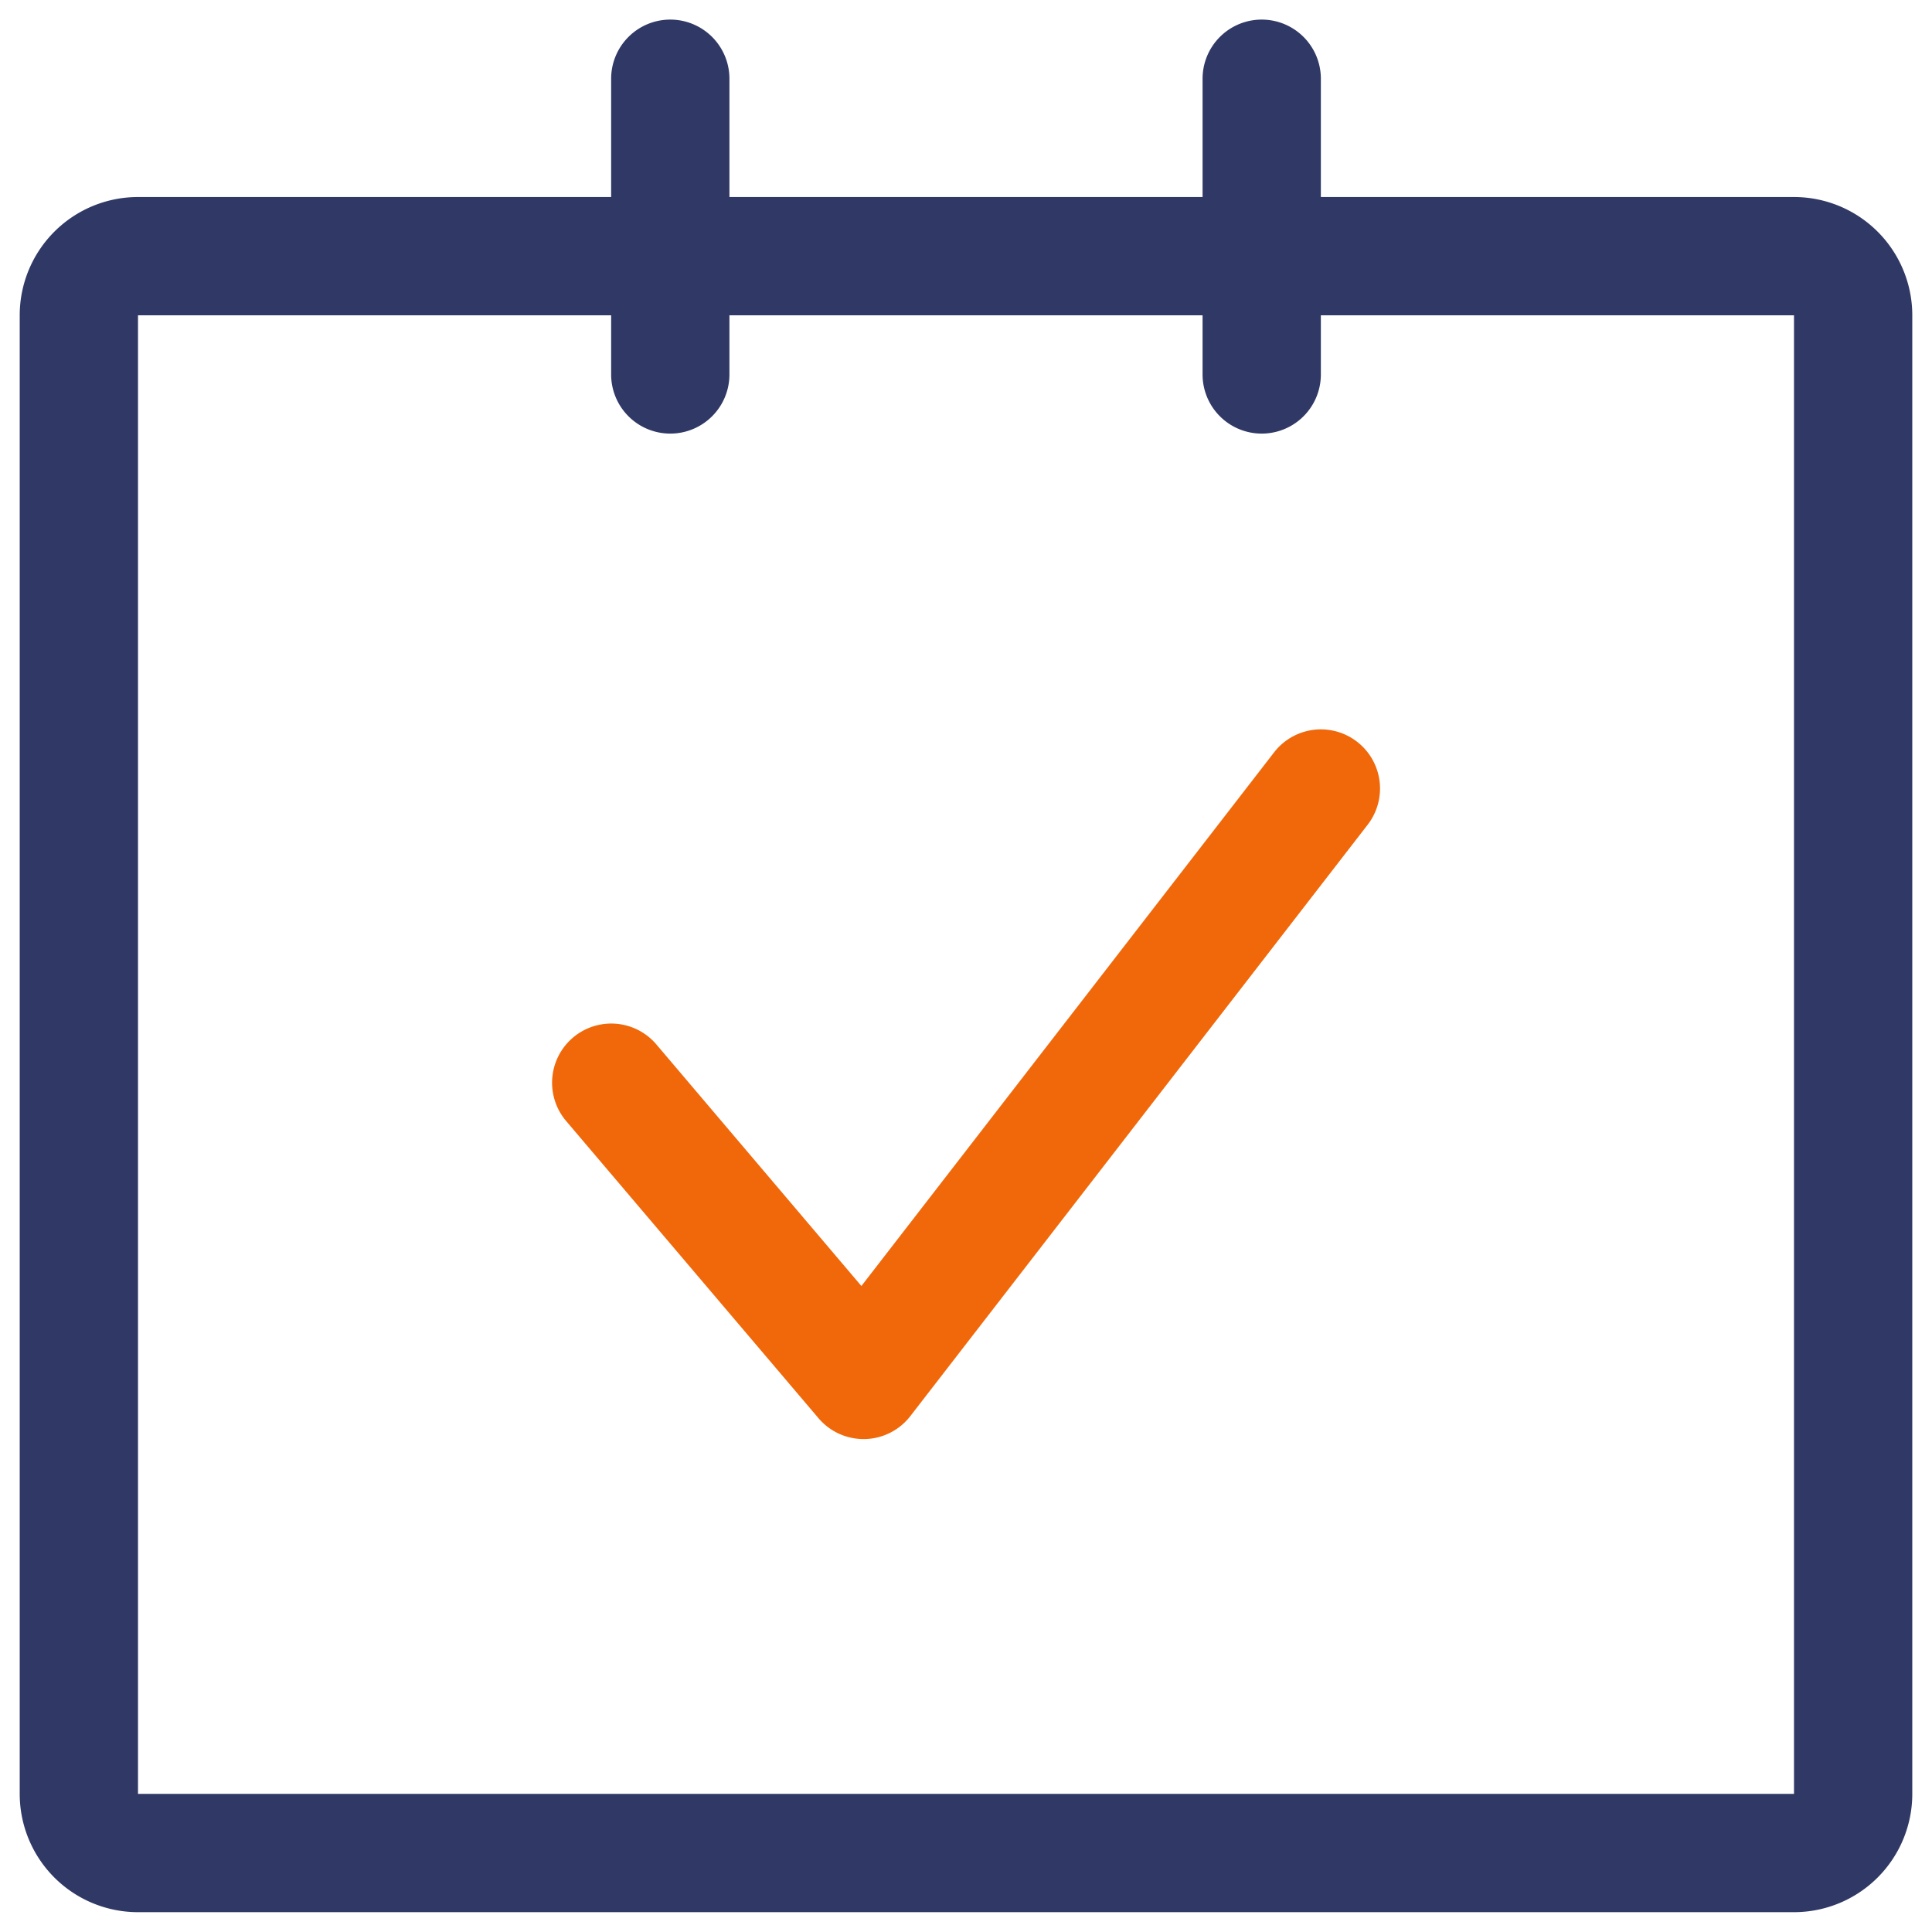
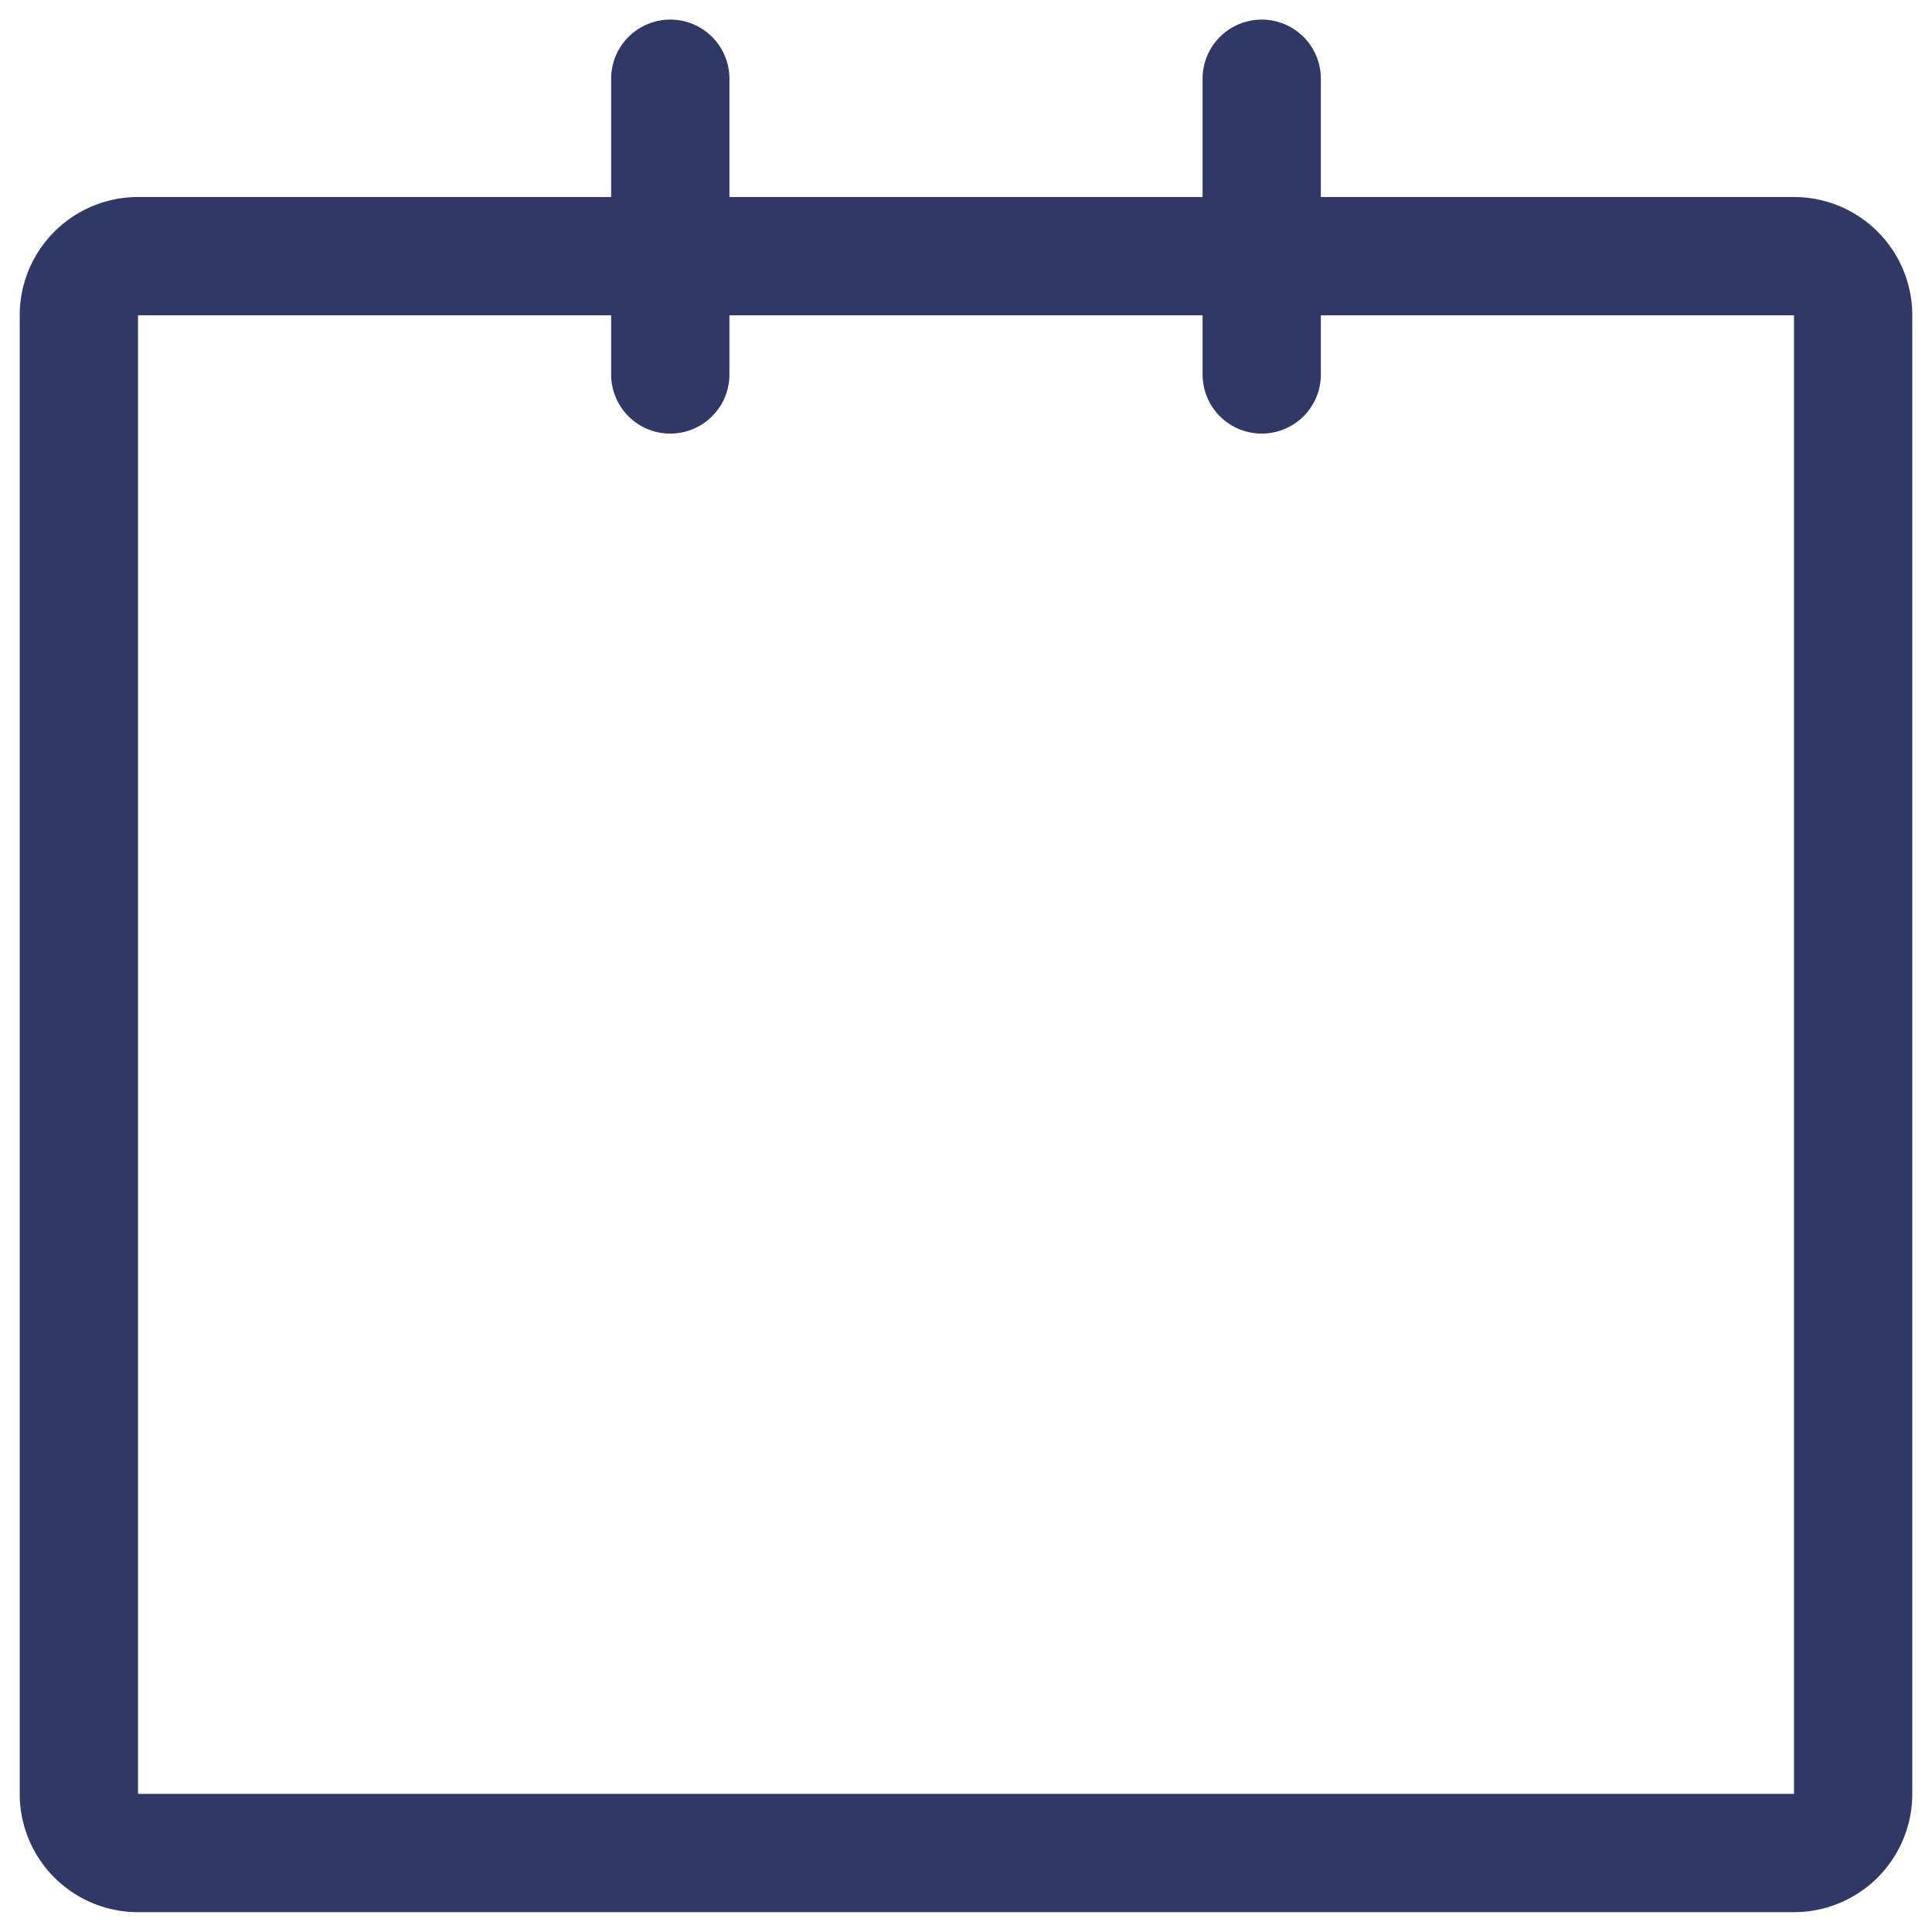
<svg xmlns="http://www.w3.org/2000/svg" width="49" height="48.997" viewBox="0 0 49 48.997">
  <g id="Grupo_199" data-name="Grupo 199" transform="translate(-395.914 108.371)">
    <path id="União_41" data-name="União 41" d="M93.414-373.874a3,3,0,0,1-3-3v-37.5a3,3,0,0,1,3-3h12v-3a1.5,1.5,0,0,1,1.5-1.5,1.5,1.5,0,0,1,1.5,1.5v3h12v-3a1.5,1.5,0,0,1,1.5-1.5,1.5,1.5,0,0,1,1.5,1.5v3h12a3,3,0,0,1,3,3v37.5a3,3,0,0,1-3,3Zm0-3h42l0-37.5h-12v1.5a1.5,1.5,0,0,1-1.5,1.5,1.5,1.5,0,0,1-1.5-1.5v-1.5h-12v1.5a1.5,1.5,0,0,1-1.5,1.5,1.5,1.5,0,0,1-1.5-1.5v-1.5h-12Z" transform="translate(306 314)" fill="#303965" stroke="rgba(0,0,0,0)" stroke-miterlimit="10" stroke-width="1" />
-     <path id="Caminho_1036" data-name="Caminho 1036" d="M91.231,97.127a1.5,1.5,0,0,1-1.144-.529l-6.4-7.537a1.5,1.5,0,0,1,2.288-1.943l5.2,6.127L101.642,79.71a1.5,1.5,0,0,1,2.373,1.836l-11.6,15a1.5,1.5,0,0,1-1.152.581h-.034" transform="translate(326.586 -169)" fill="#f0680a" />
  </g>
</svg>